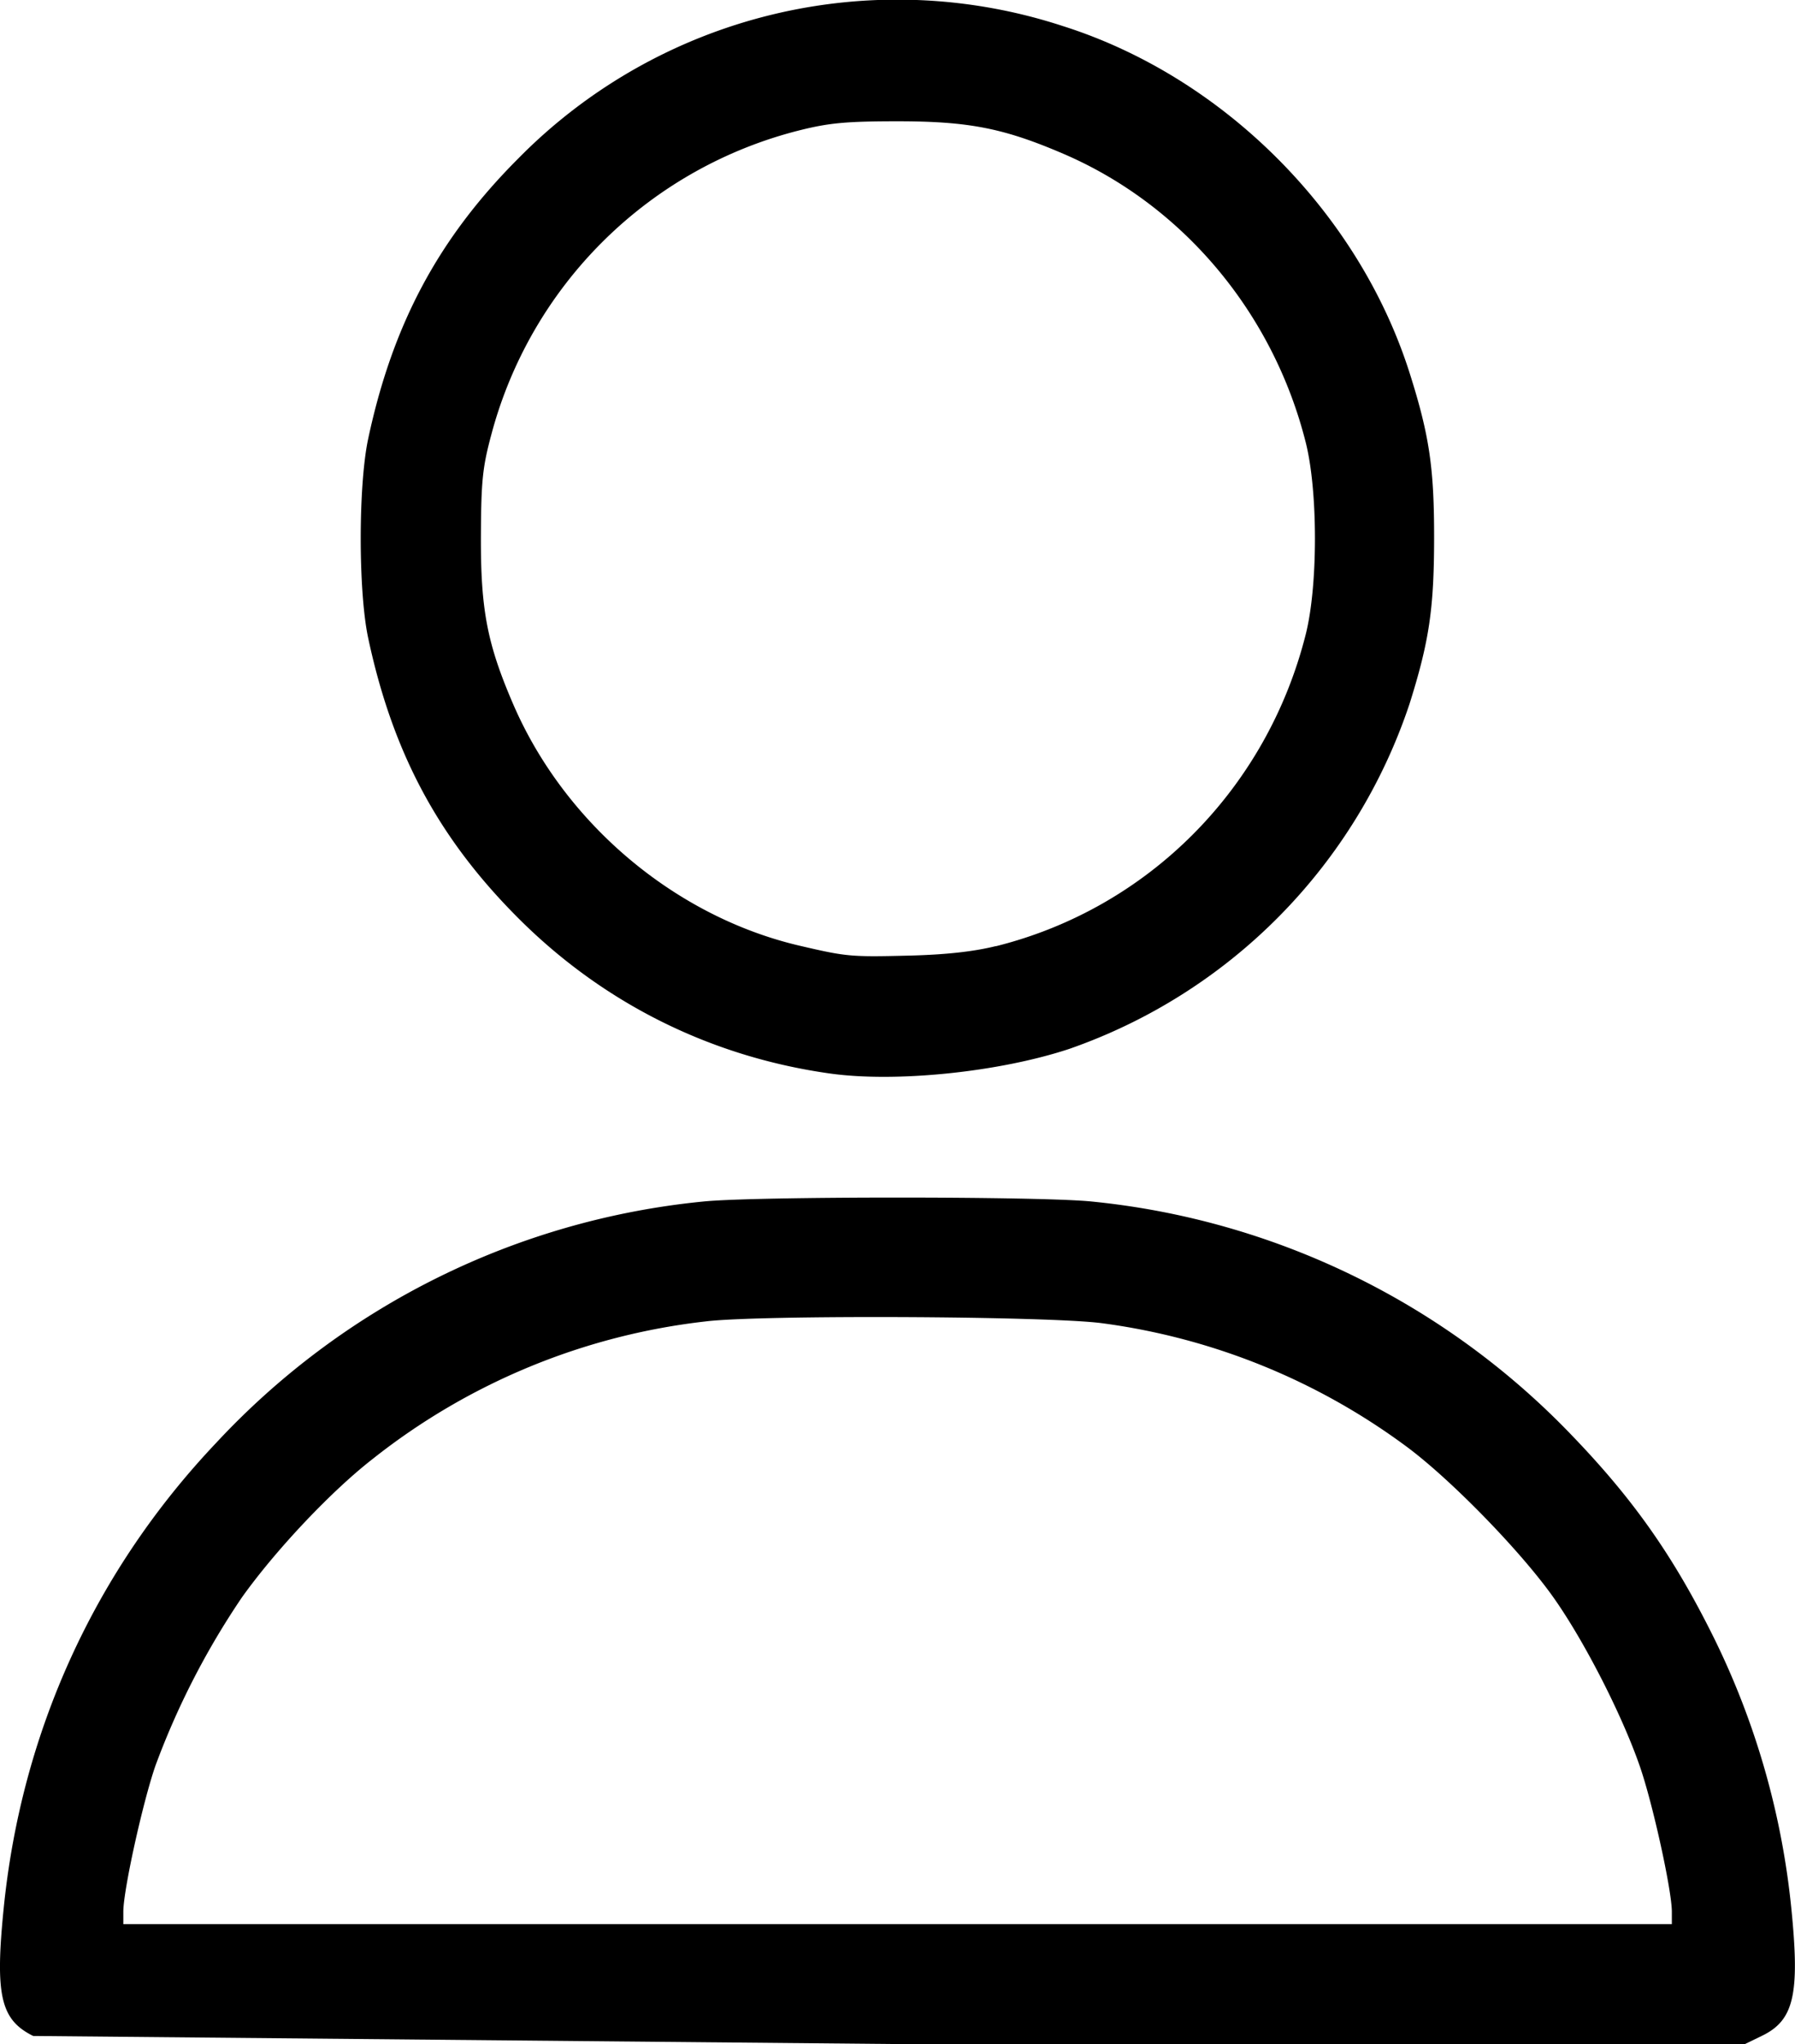
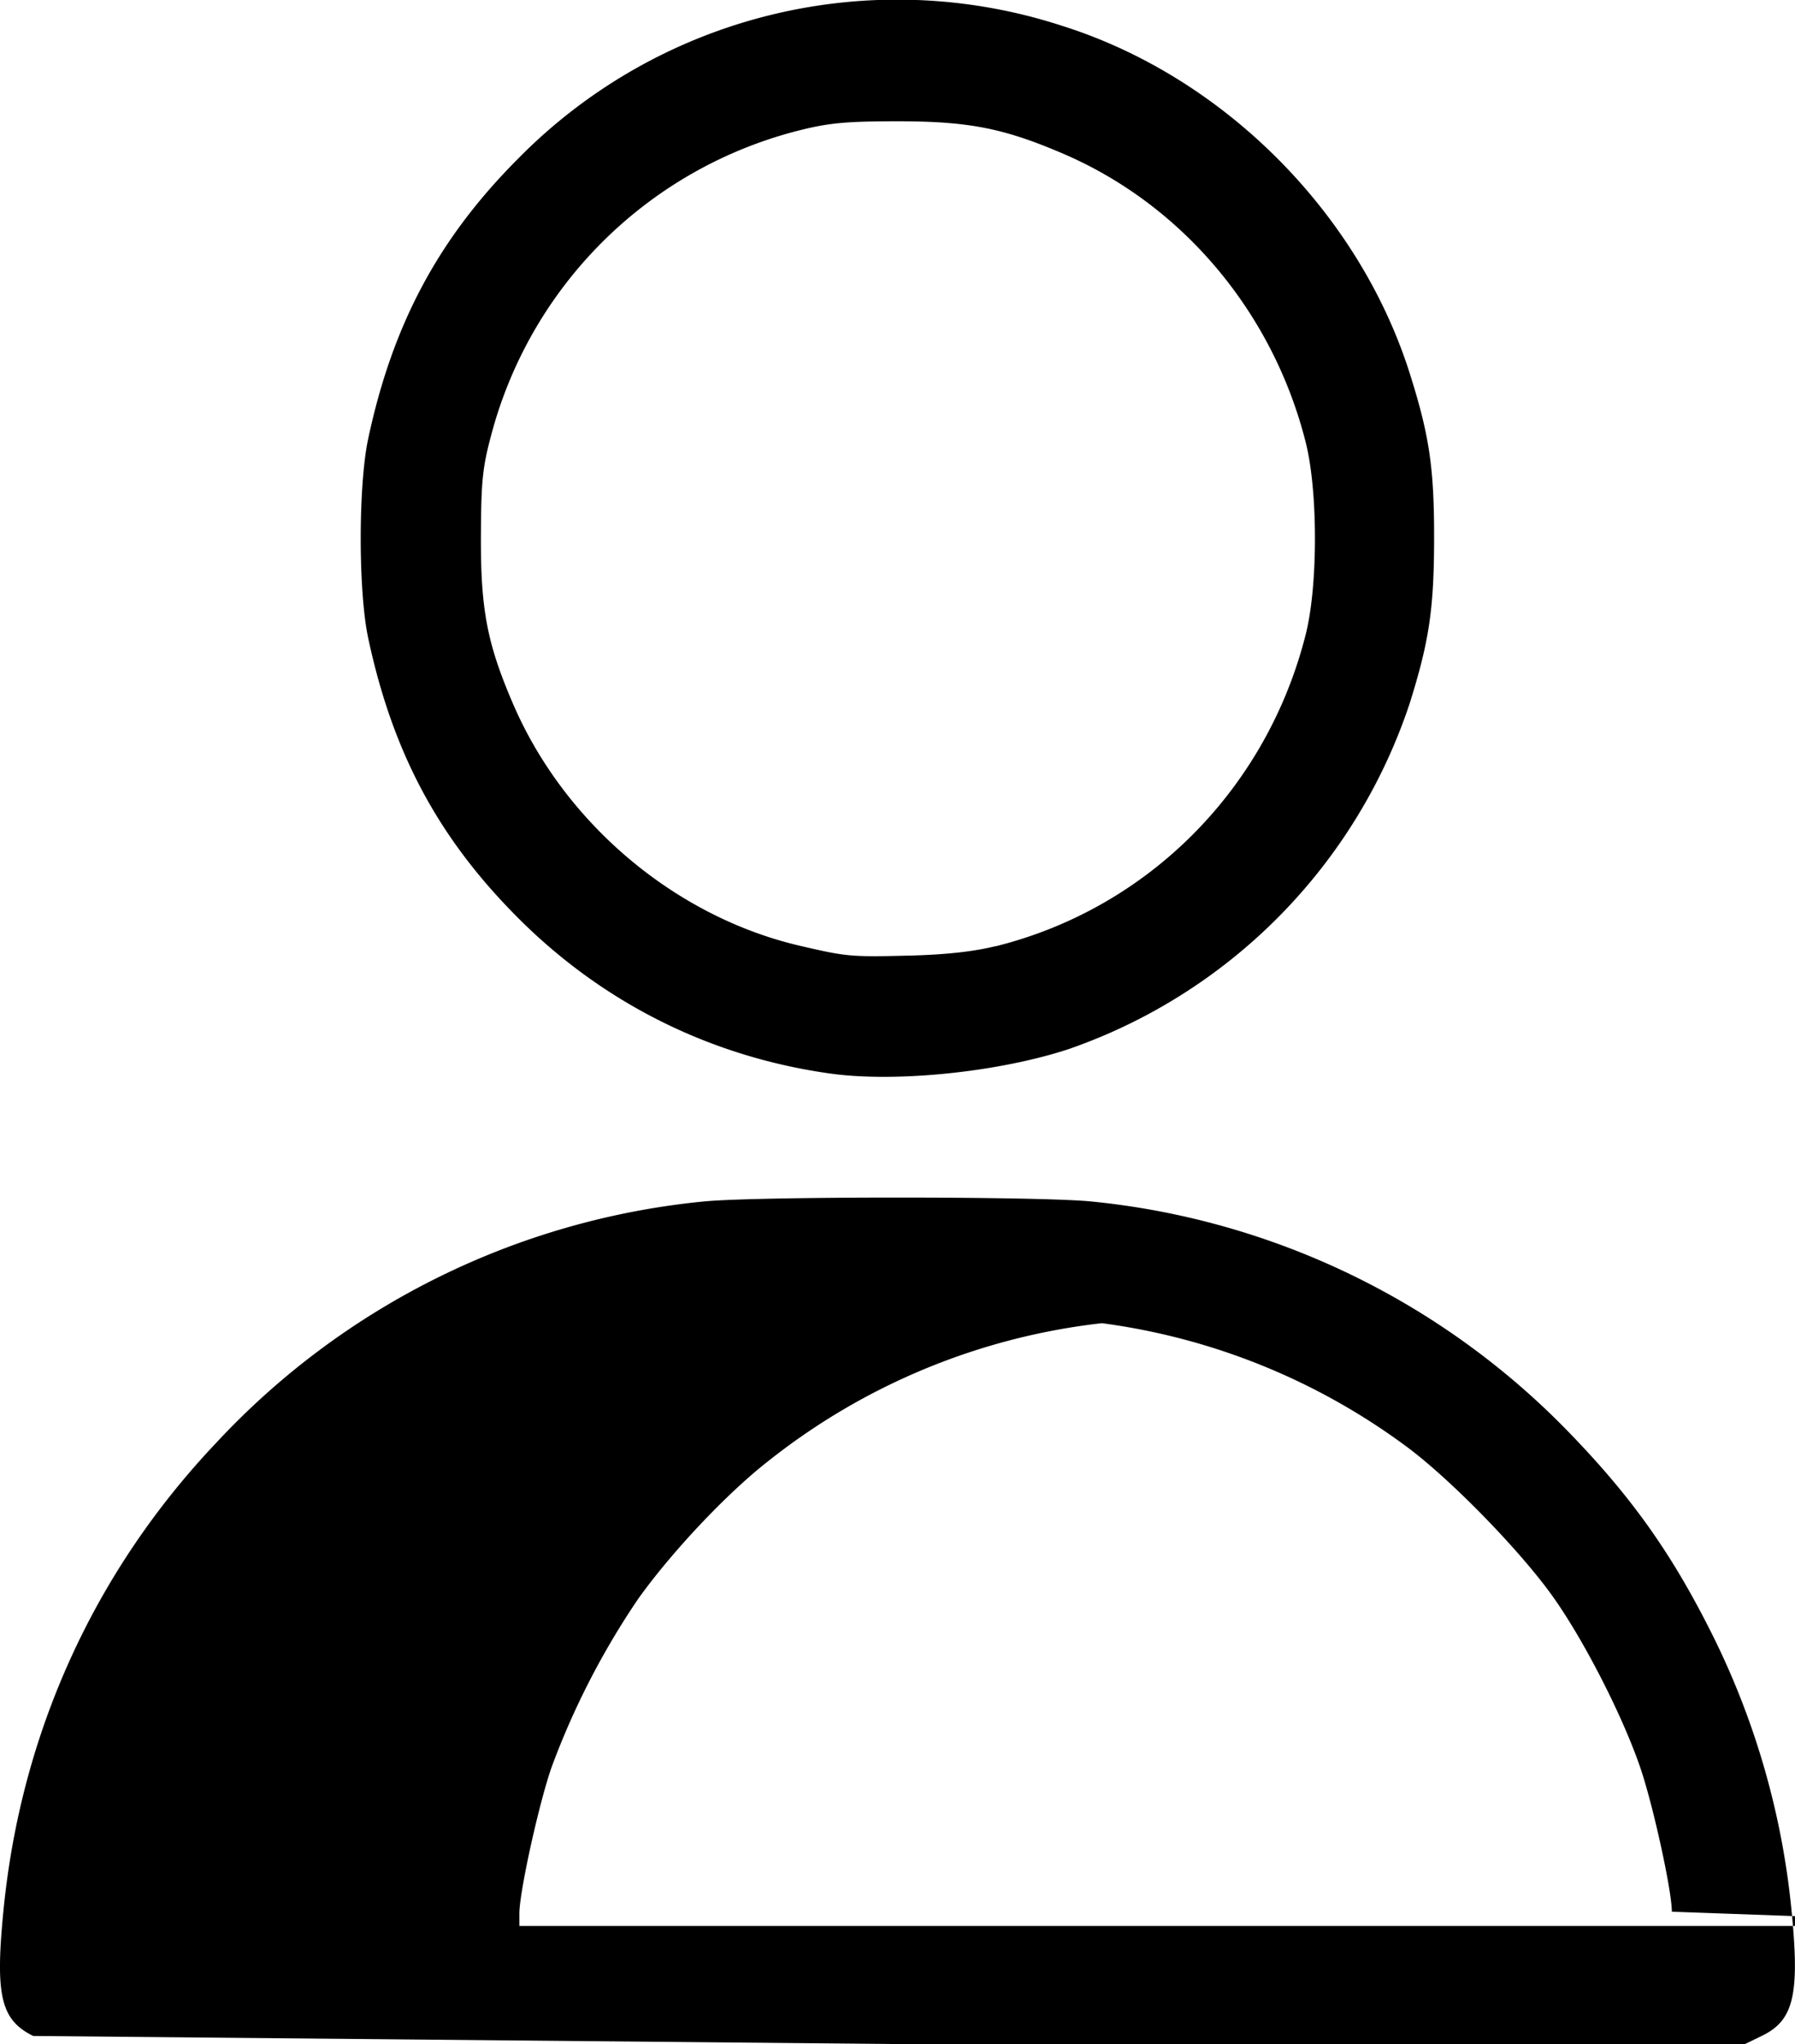
<svg xmlns="http://www.w3.org/2000/svg" width="21.089" height="24">
-   <path d="M.39 23.905c-.384-.19-.45-.477-.346-1.506.209-2.069 1.071-3.954 2.493-5.455a9.02 9.02 0 0 1 5.72-2.836c.591-.063 3.985-.063 4.575 0a9.05 9.05 0 0 1 5.639 2.749c.725.753 1.193 1.42 1.666 2.375a9.27 9.27 0 0 1 .908 3.167c.103 1.016.033 1.322-.344 1.504l-.2.097h-9.961L.39 23.905zm19.252-1.459c0-.251-.225-1.274-.377-1.71-.211-.608-.657-1.478-1.019-1.987-.389-.547-1.216-1.394-1.736-1.775a7.71 7.71 0 0 0-3.564-1.438c-.637-.084-4.02-.099-4.653-.021a7.69 7.69 0 0 0-3.917 1.617c-.487.379-1.133 1.063-1.532 1.621a9.18 9.18 0 0 0-1.019 1.982c-.151.439-.376 1.461-.376 1.71v.147h18.193zm-9.894-9.842c-1.4-.197-2.661-.825-3.66-1.825-.938-.938-1.476-1.943-1.763-3.291-.116-.547-.116-1.786 0-2.333.287-1.348.827-2.356 1.762-3.292A6.25 6.25 0 0 1 12.484.305c1.889.597 3.482 2.191 4.08 4.083.23.727.286 1.108.285 1.934s-.058 1.209-.288 1.94a6.45 6.45 0 0 1-4 4.054c-.826.273-2.038.397-2.813.288zm1.952-1.494c1.79-.446 3.184-1.848 3.641-3.663.144-.57.144-1.68 0-2.251-.383-1.522-1.441-2.783-2.84-3.387-.704-.303-1.116-.385-1.956-.385-.596 0-.802.019-1.143.104a5.01 5.01 0 0 0-3.629 3.573c-.104.387-.12.543-.123 1.196-.003.864.074 1.265.381 1.975.605 1.398 1.903 2.491 3.364 2.832.553.129.6.133 1.289.116.431-.011.755-.047 1.014-.111z" />
+   <path d="M.39 23.905c-.384-.19-.45-.477-.346-1.506.209-2.069 1.071-3.954 2.493-5.455a9.02 9.02 0 0 1 5.72-2.836c.591-.063 3.985-.063 4.575 0a9.05 9.05 0 0 1 5.639 2.749c.725.753 1.193 1.42 1.666 2.375a9.27 9.27 0 0 1 .908 3.167c.103 1.016.033 1.322-.344 1.504l-.2.097h-9.961L.39 23.905zm19.252-1.459c0-.251-.225-1.274-.377-1.71-.211-.608-.657-1.478-1.019-1.987-.389-.547-1.216-1.394-1.736-1.775a7.71 7.71 0 0 0-3.564-1.438a7.69 7.69 0 0 0-3.917 1.617c-.487.379-1.133 1.063-1.532 1.621a9.18 9.18 0 0 0-1.019 1.982c-.151.439-.376 1.461-.376 1.71v.147h18.193zm-9.894-9.842c-1.4-.197-2.661-.825-3.66-1.825-.938-.938-1.476-1.943-1.763-3.291-.116-.547-.116-1.786 0-2.333.287-1.348.827-2.356 1.762-3.292A6.25 6.25 0 0 1 12.484.305c1.889.597 3.482 2.191 4.08 4.083.23.727.286 1.108.285 1.934s-.058 1.209-.288 1.94a6.45 6.45 0 0 1-4 4.054c-.826.273-2.038.397-2.813.288zm1.952-1.494c1.79-.446 3.184-1.848 3.641-3.663.144-.57.144-1.68 0-2.251-.383-1.522-1.441-2.783-2.84-3.387-.704-.303-1.116-.385-1.956-.385-.596 0-.802.019-1.143.104a5.01 5.01 0 0 0-3.629 3.573c-.104.387-.12.543-.123 1.196-.003.864.074 1.265.381 1.975.605 1.398 1.903 2.491 3.364 2.832.553.129.6.133 1.289.116.431-.011.755-.047 1.014-.111z" />
</svg>